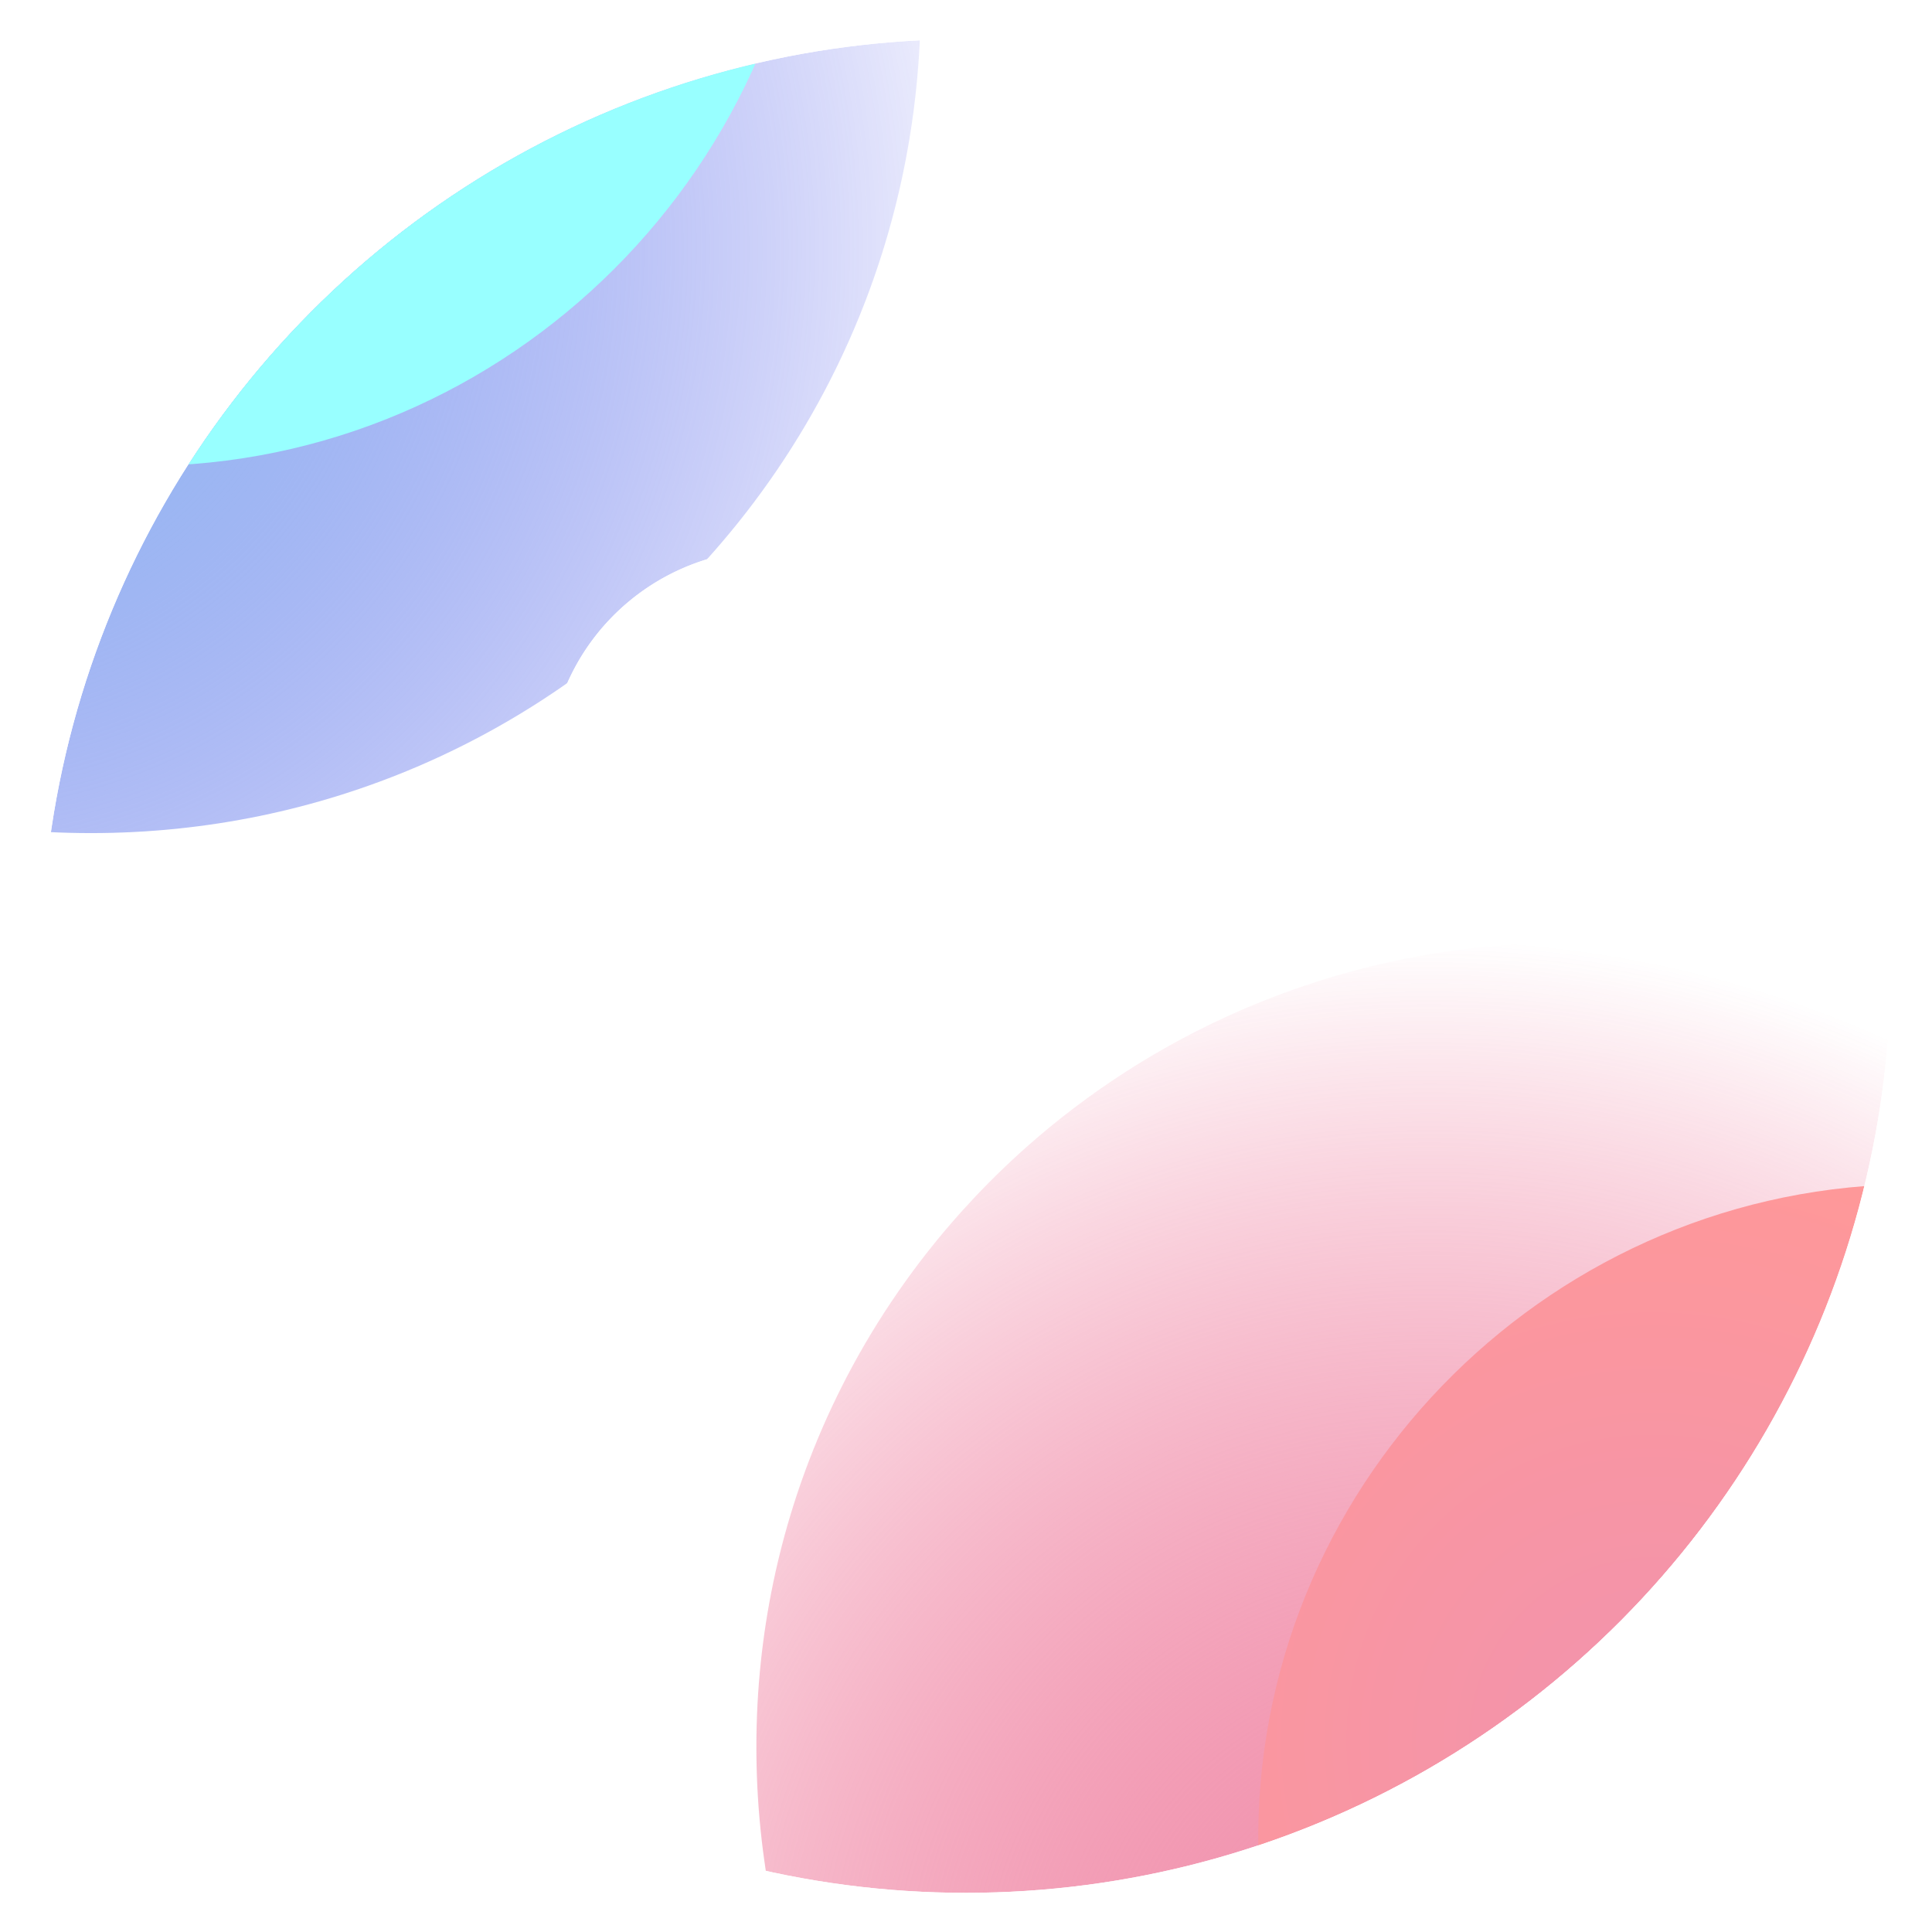
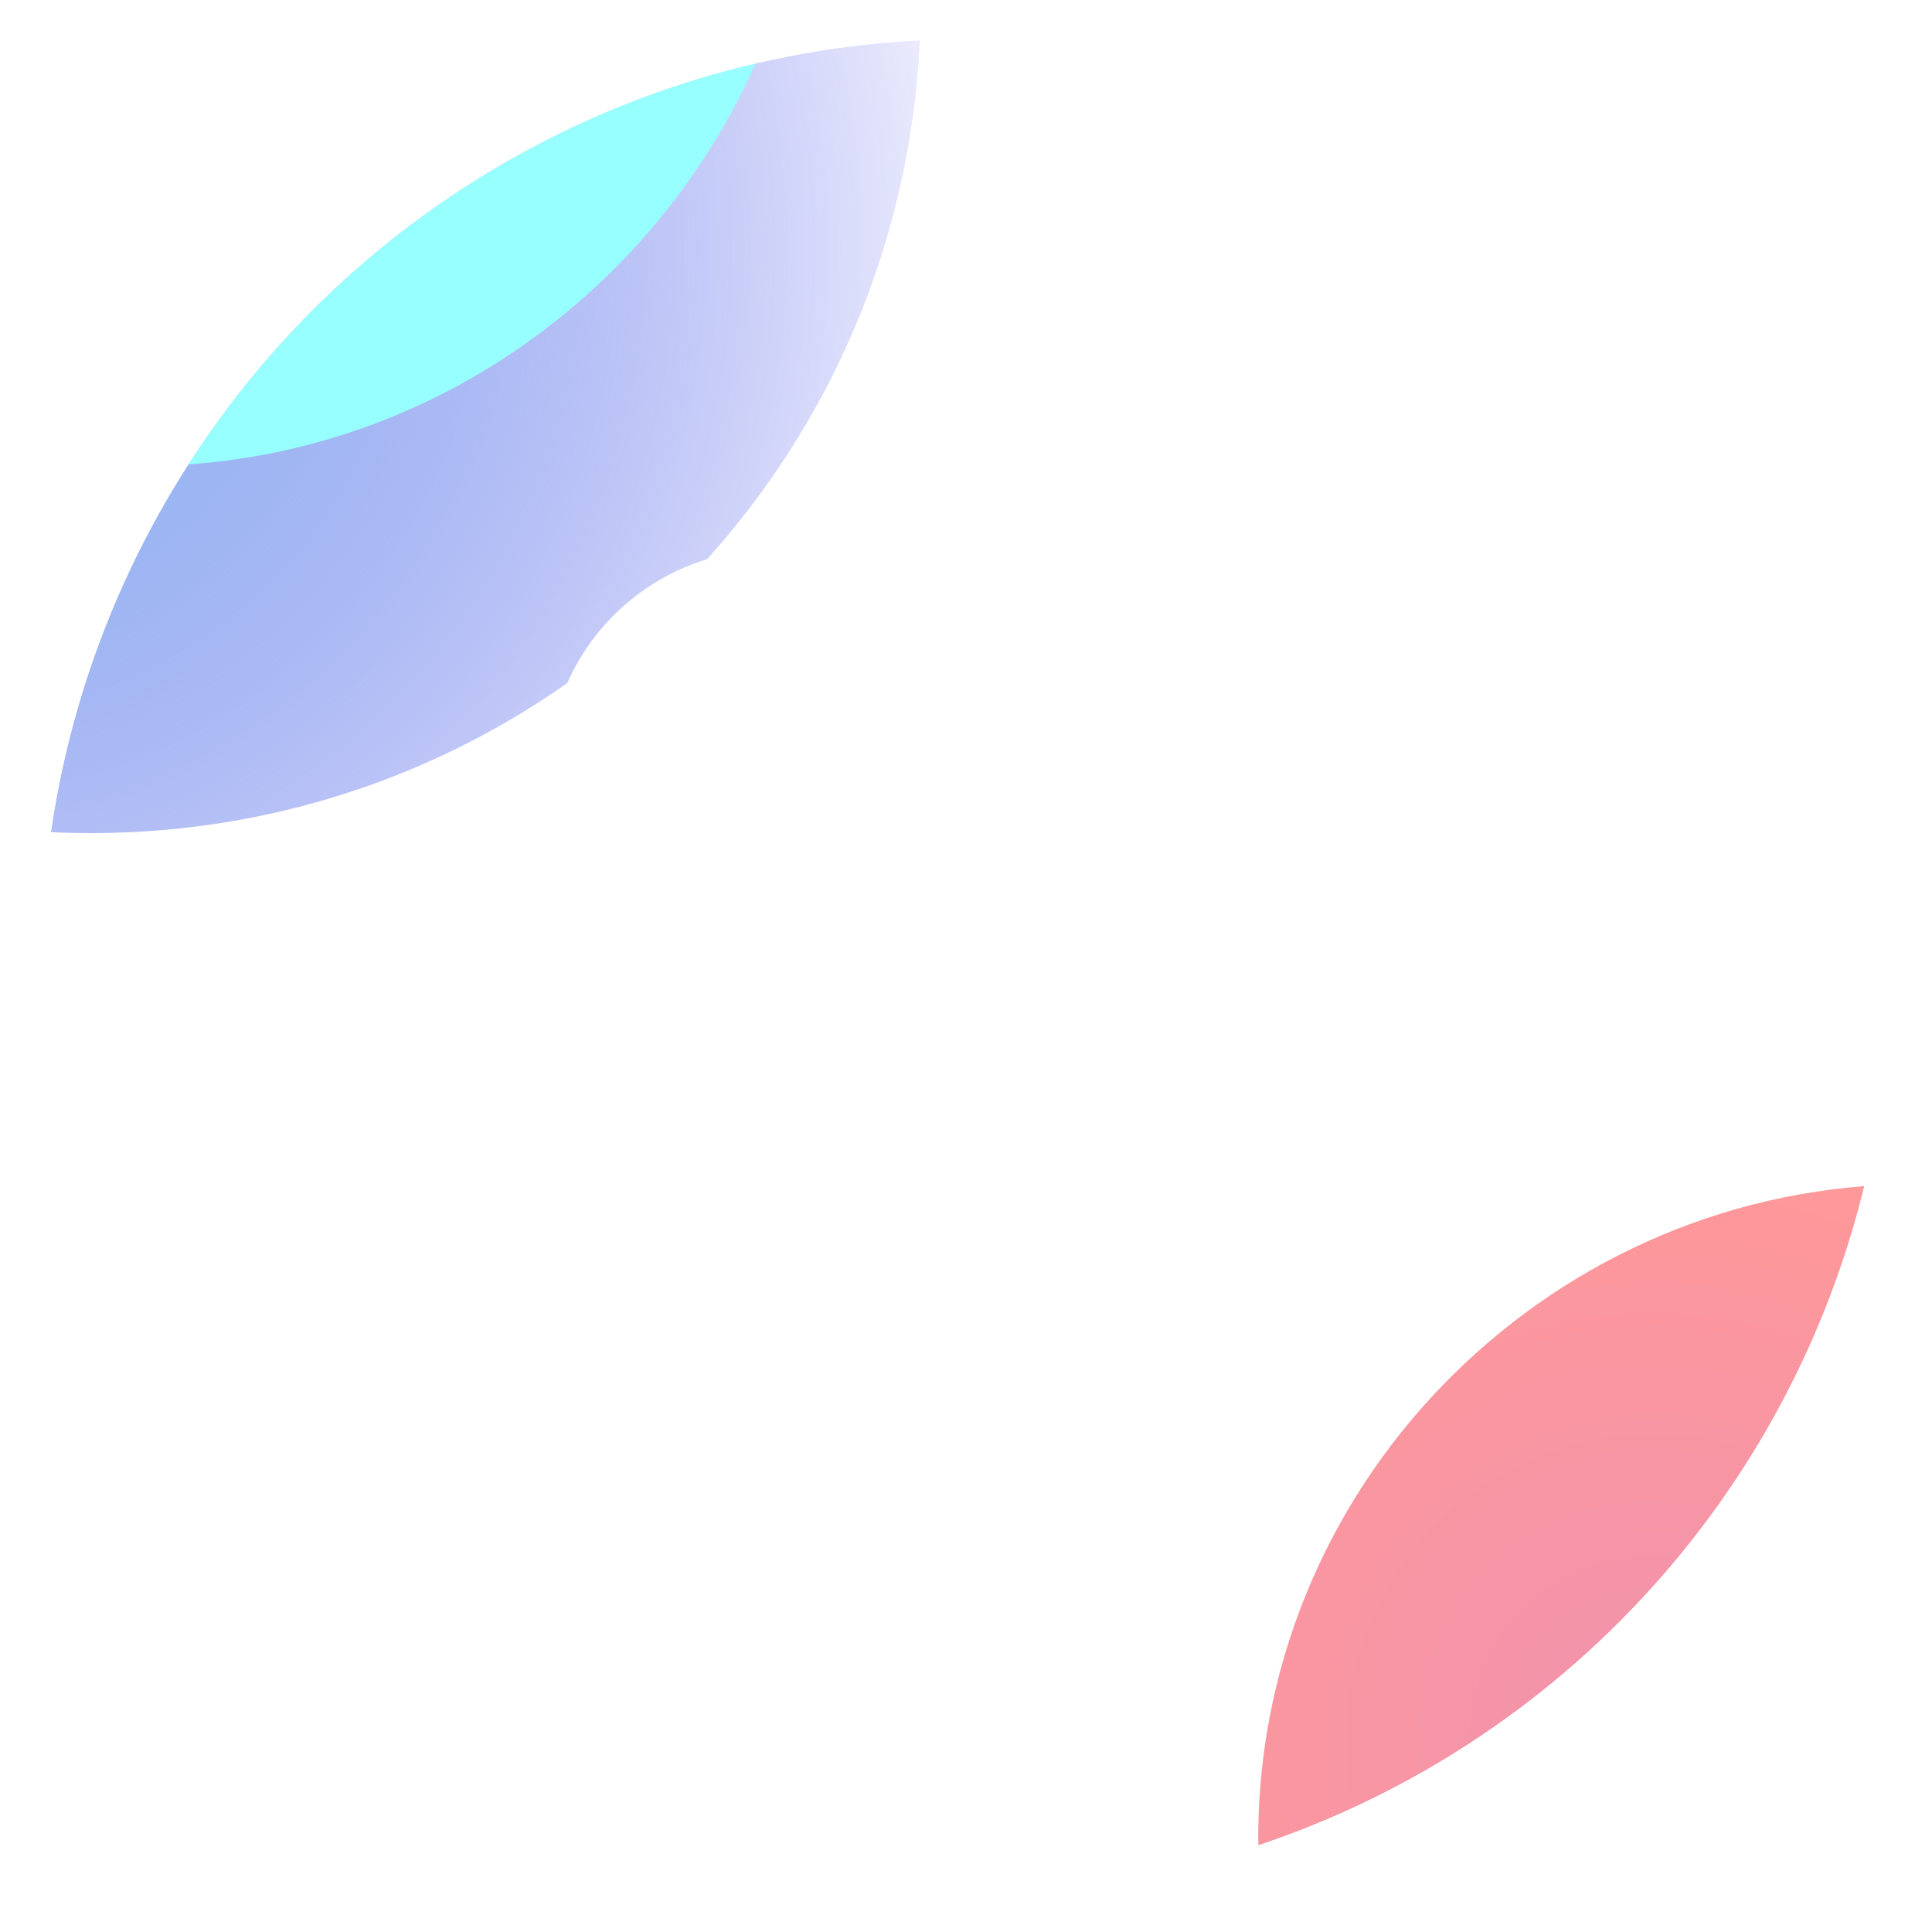
<svg xmlns="http://www.w3.org/2000/svg" xmlns:ns1="http://sodipodi.sourceforge.net/DTD/sodipodi-0.dtd" xmlns:ns2="http://www.inkscape.org/namespaces/inkscape" id="Layer_1" viewBox="0 0 577.78 577.78" version="1.1" ns1:docname="FLR-dark.svg" ns2:version="1.3 (0e150ed, 2023-07-21)">
  <ns1:namedview id="namedview2" pagecolor="#a5a5a5" bordercolor="#666666" borderopacity="1.0" ns2:showpageshadow="2" ns2:pageopacity="0.0" ns2:pagecheckerboard="0" ns2:deskcolor="#d1d1d1" ns2:zoom="0.39774602" ns2:cx="267.75881" ns2:cy="362.04008" ns2:window-width="1366" ns2:window-height="704" ns2:window-x="0" ns2:window-y="0" ns2:window-maximized="1" ns2:current-layer="Layer_1" />
  <defs id="defs1">
    <style id="style1">.cls-1{fill:#000;}.cls-2{fill:#fff;}</style>
    <filter ns2:collect="always" style="color-interpolation-filters:sRGB" id="filter2" x="-0.075" y="-0.075" width="1.15" height="1.15">
      <feGaussianBlur ns2:collect="always" stdDeviation="8.37" id="feGaussianBlur2" />
    </filter>
    <filter id="filter0_f_27_13459" x="0.684" y="3.614" width="1149.75" height="1150.77" filterUnits="userSpaceOnUse" color-interpolation-filters="sRGB">
      <feFlood flood-opacity="0" result="BackgroundImageFix" id="feFlood2" />
      <feBlend mode="normal" in="SourceGraphic" in2="BackgroundImageFix" result="shape" id="feBlend2" />
      <feGaussianBlur stdDeviation="136.747" result="effect1_foregroundBlur_27_13459" id="feGaussianBlur2-5" />
    </filter>
    <radialGradient id="paint0_radial_27_13459" cx="0" cy="0" r="1" gradientUnits="userSpaceOnUse" gradientTransform="matrix(48.505,-396.525,397.029,48.566,523.587,673.633)">
      <stop stop-color="#FFD84B" id="stop3" offset="0" style="stop-color:#93c8f1;stop-opacity:1;" />
      <stop offset="1" stop-color="#FFD84B" stop-opacity="0" id="stop4" style="stop-color:#2024e4;stop-opacity:0;" />
    </radialGradient>
    <filter id="filter1_f_27_13459" x="92.739" y="0.901" width="1013.47" height="1016.05" filterUnits="userSpaceOnUse" color-interpolation-filters="sRGB">
      <feFlood flood-opacity="0" result="BackgroundImageFix" id="feFlood3" />
      <feBlend mode="normal" in="SourceGraphic" in2="BackgroundImageFix" result="shape" id="feBlend3" />
      <feGaussianBlur stdDeviation="133.845" result="effect1_foregroundBlur_27_13459" id="feGaussianBlur3" />
    </filter>
    <radialGradient id="paint1_radial_27_13459" cx="0" cy="0" r="1" gradientUnits="userSpaceOnUse" gradientTransform="matrix(96.696,-206.639,204.573,95.73,505.055,475.229)">
      <stop stop-color="#FF5207" id="stop5" offset="0" style="stop-color:#93b5f1;stop-opacity:1;" />
      <stop offset="1" stop-color="#FF9898" id="stop6" style="stop-color:#98ffff;stop-opacity:1;" />
    </radialGradient>
    <filter id="filter0_f_27_13459-5" x="0.684" y="3.614" width="1149.75" height="1150.77" filterUnits="userSpaceOnUse" color-interpolation-filters="sRGB">
      <feFlood flood-opacity="0" result="BackgroundImageFix" id="feFlood2-6" />
      <feBlend mode="normal" in="SourceGraphic" in2="BackgroundImageFix" result="shape" id="feBlend2-2" />
      <feGaussianBlur stdDeviation="136.747" result="effect1_foregroundBlur_27_13459" id="feGaussianBlur2-9" />
    </filter>
    <radialGradient id="paint0_radial_27_13459-1" cx="0" cy="0" r="1" gradientUnits="userSpaceOnUse" gradientTransform="matrix(48.505,-396.525,397.029,48.566,523.587,673.633)">
      <stop stop-color="#FFD84B" id="stop3-2" offset="0" style="stop-color:#f193ae;stop-opacity:1;" />
      <stop offset="1" stop-color="#FFD84B" stop-opacity="0" id="stop4-7" style="stop-color:#e42058;stop-opacity:0;" />
    </radialGradient>
    <filter id="filter1_f_27_13459-0" x="92.739" y="0.901" width="1013.47" height="1016.05" filterUnits="userSpaceOnUse" color-interpolation-filters="sRGB">
      <feFlood flood-opacity="0" result="BackgroundImageFix" id="feFlood3-9" />
      <feBlend mode="normal" in="SourceGraphic" in2="BackgroundImageFix" result="shape" id="feBlend3-3" />
      <feGaussianBlur stdDeviation="133.845" result="effect1_foregroundBlur_27_13459" id="feGaussianBlur3-6" />
    </filter>
    <radialGradient id="paint1_radial_27_13459-0" cx="0" cy="0" r="1" gradientUnits="userSpaceOnUse" gradientTransform="matrix(96.696,-206.639,204.573,95.73,505.055,475.229)">
      <stop stop-color="#FF5207" id="stop5-6" offset="0" style="stop-color:#f193ae;stop-opacity:1;" />
      <stop offset="1" stop-color="#FF9898" id="stop6-2" />
    </radialGradient>
    <clipPath clipPathUnits="userSpaceOnUse" id="clipPath3">
      <ellipse style="opacity:0.5;fill:#ffffff;stroke-width:0;paint-order:stroke fill markers" id="ellipse3" cx="288.89" cy="288.89" rx="276.563" ry="277.178" />
    </clipPath>
  </defs>
  <g id="g1" clip-path="url(#clipPath3)">
    <g id="g4" ns2:label="BLUE" transform="matrix(0.833,0,0,0.834,-31.769,-27.979)" style="stroke-width:1.2">
      <g filter="url(#filter0_f_27_13459)" id="g2" transform="translate(-508.248,-548.61)" style="stroke-width:1.2">
        <path d="m 274.198,579 c 1.911,166.426 138.39,301.892 304.827,301.892 C 745.461,880.892 878.83,745.426 876.919,579 875.008,412.574 738.529,277.108 572.092,277.108 405.655,277.108 272.287,412.574 274.198,579 Z" fill="url(#paint0_radial_27_13459)" id="path1" style="fill:url(#paint0_radial_27_13459);stroke-width:1.2" />
      </g>
      <g style="mix-blend-mode:overlay;stroke-width:1.2" filter="url(#filter1_f_27_13459)" id="g3" transform="translate(-508.248,-548.61)">
-         <path d="m 360.44,508.926 c -1.252,132.008 104.739,240.335 236.753,240.335 132.014,0 240.06,-108.327 241.312,-240.335 1.252,-132.008 -104.739,-240.335 -236.753,-240.335 -132.014,0 -240.06,108.327 -241.312,240.335 z" fill="url(#paint1_radial_27_13459)" id="path2" style="fill:url(#paint1_radial_27_13459);stroke-width:1.2" />
+         <path d="m 360.44,508.926 c -1.252,132.008 104.739,240.335 236.753,240.335 132.014,0 240.06,-108.327 241.312,-240.335 1.252,-132.008 -104.739,-240.335 -236.753,-240.335 -132.014,0 -240.06,108.327 -241.312,240.335 " fill="url(#paint1_radial_27_13459)" id="path2" style="fill:url(#paint1_radial_27_13459);stroke-width:1.2" />
      </g>
    </g>
    <g id="g5" ns2:label="PINK" transform="matrix(0.814,0,0,0.806,69.834,58.472)" style="stroke-width:1.234">
      <g filter="url(#filter0_f_27_13459)" id="g2-6" style="stroke-width:1.234;filter:url(#filter0_f_27_13459-5)" transform="translate(-82.08,0.181)" ns2:label="PINK">
-         <path d="m 274.198,579 c 1.911,166.426 138.39,301.892 304.827,301.892 C 745.461,880.892 878.83,745.426 876.919,579 875.008,412.574 738.529,277.108 572.092,277.108 405.655,277.108 272.287,412.574 274.198,579 Z" fill="url(#paint0_radial_27_13459)" id="path1-1" style="fill:url(#paint0_radial_27_13459-1);stroke-width:1.234" />
-       </g>
+         </g>
      <g style="mix-blend-mode:overlay;stroke-width:1.234;filter:url(#filter1_f_27_13459-0)" filter="url(#filter1_f_27_13459)" id="g3-8" transform="translate(16.045,98.237)">
        <path d="m 360.44,508.926 c -1.252,132.008 104.739,240.335 236.753,240.335 132.014,0 240.06,-108.327 241.312,-240.335 1.252,-132.008 -104.739,-240.335 -236.753,-240.335 -132.014,0 -240.06,108.327 -241.312,240.335 z" fill="url(#paint1_radial_27_13459)" id="path2-7" style="fill:url(#paint1_radial_27_13459-0);stroke-width:1.234" />
      </g>
    </g>
    <path id="circle2" style="fill:#ffffff" class="cls-2" d="m 231.09,398.33 a 33.53,33.53 0 0 1 -33.53,33.53 33.53,33.53 0 0 1 -33.53,-33.53 33.53,33.53 0 0 1 33.53,-33.53 33.53,33.53 0 0 1 33.53,33.53 z M 430.41,164.45 231.05,164.35 c -36.07,0 -66.07,28.52 -67.01,65.19 -0.03,0.98 0.78,1.79 1.76,1.79 l 199.36,0.08 v 0.02 c 36.07,0 66.07,-28.52 67.01,-65.19 0.03,-0.98 -0.78,-1.79 -1.76,-1.79 z m -67.06,100.44 -132.31,-0.1 c -36.07,0 -66.07,28.52 -67.01,65.19 -0.03,0.98 0.78,1.79 1.76,1.79 l 132.31,0.08 v 0.02 c 36.07,0 66.07,-28.52 67.01,-65.19 0.03,-0.98 -0.78,-1.79 -1.76,-1.79 z" />
-     <path id="circle2-6" style="fill:#ffffff;filter:url(#filter2)" class="cls-2" d="m 231.09,398.33 a 33.53,33.53 0 0 1 -33.53,33.53 33.53,33.53 0 0 1 -33.53,-33.53 33.53,33.53 0 0 1 33.53,-33.53 33.53,33.53 0 0 1 33.53,33.53 z M 430.41,164.45 231.05,164.35 c -36.07,0 -66.07,28.52 -67.01,65.19 -0.03,0.98 0.78,1.79 1.76,1.79 l 199.36,0.08 v 0.02 c 36.07,0 66.07,-28.52 67.01,-65.19 0.03,-0.98 -0.78,-1.79 -1.76,-1.79 z m -67.06,100.44 -132.31,-0.1 c -36.07,0 -66.07,28.52 -67.01,65.19 -0.03,0.98 0.78,1.79 1.76,1.79 l 132.31,0.08 v 0.02 c 36.07,0 66.07,-28.52 67.01,-65.19 0.03,-0.98 -0.78,-1.79 -1.76,-1.79 z" />
  </g>
</svg>